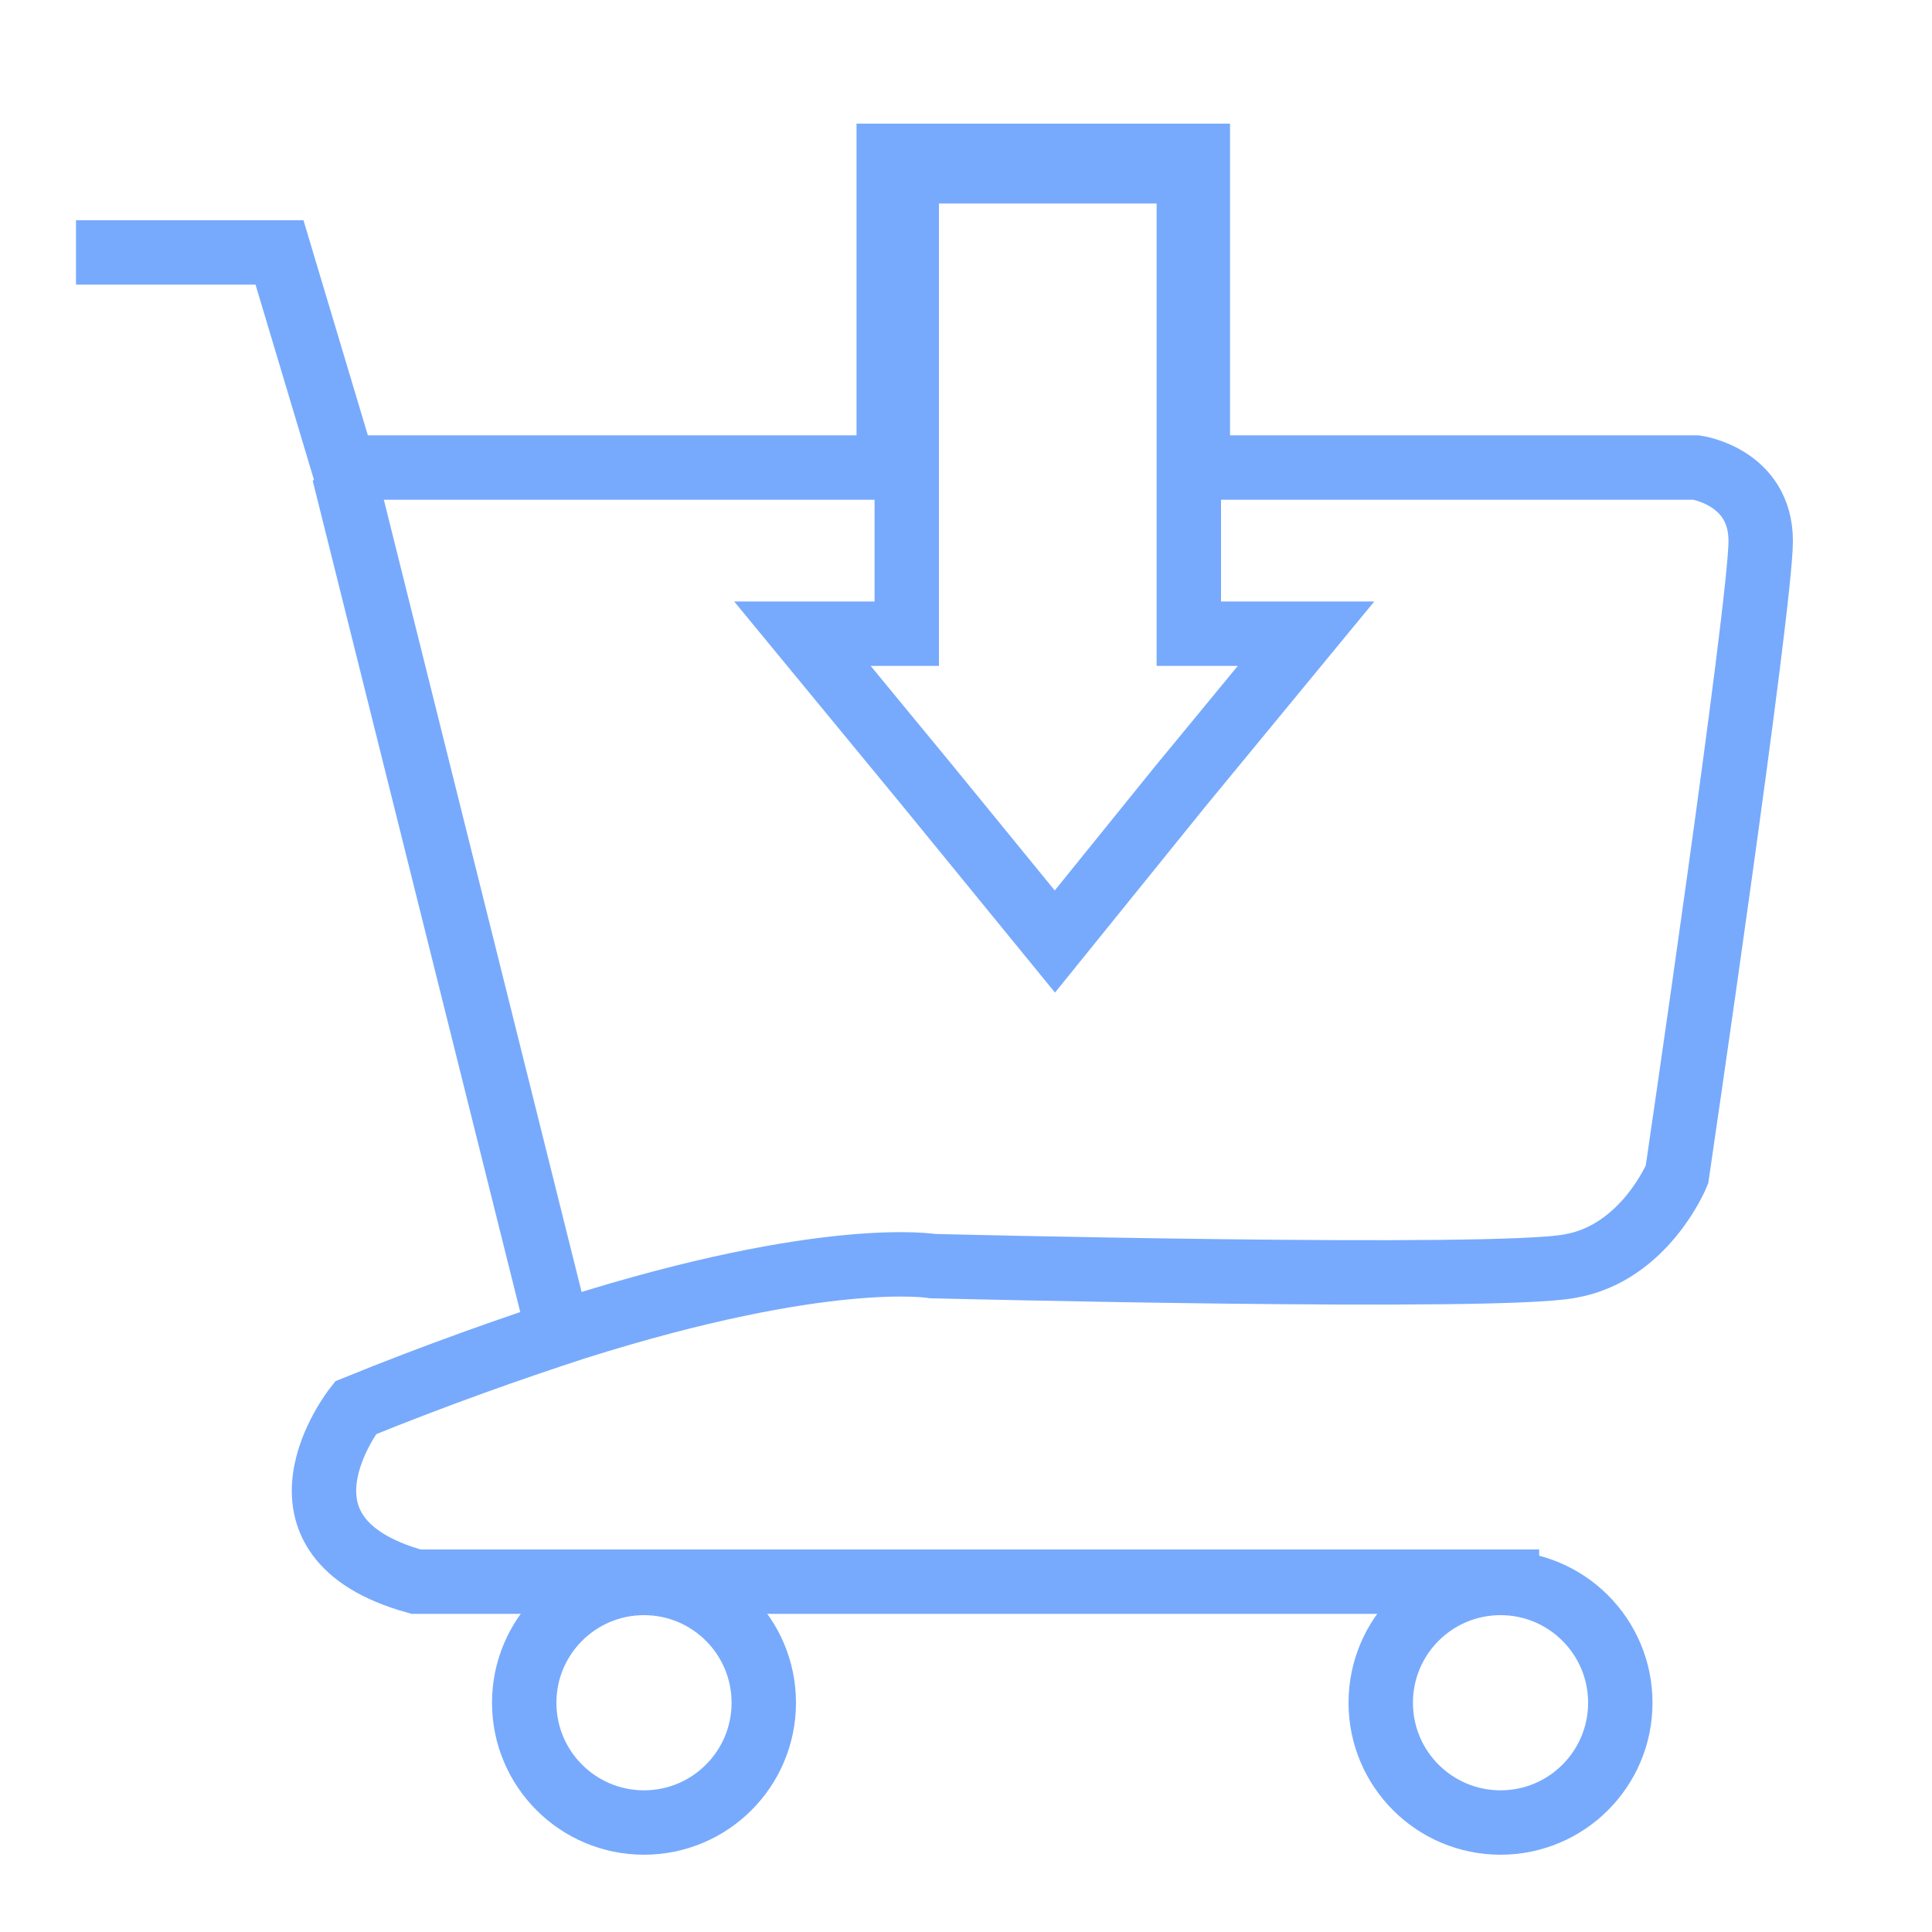
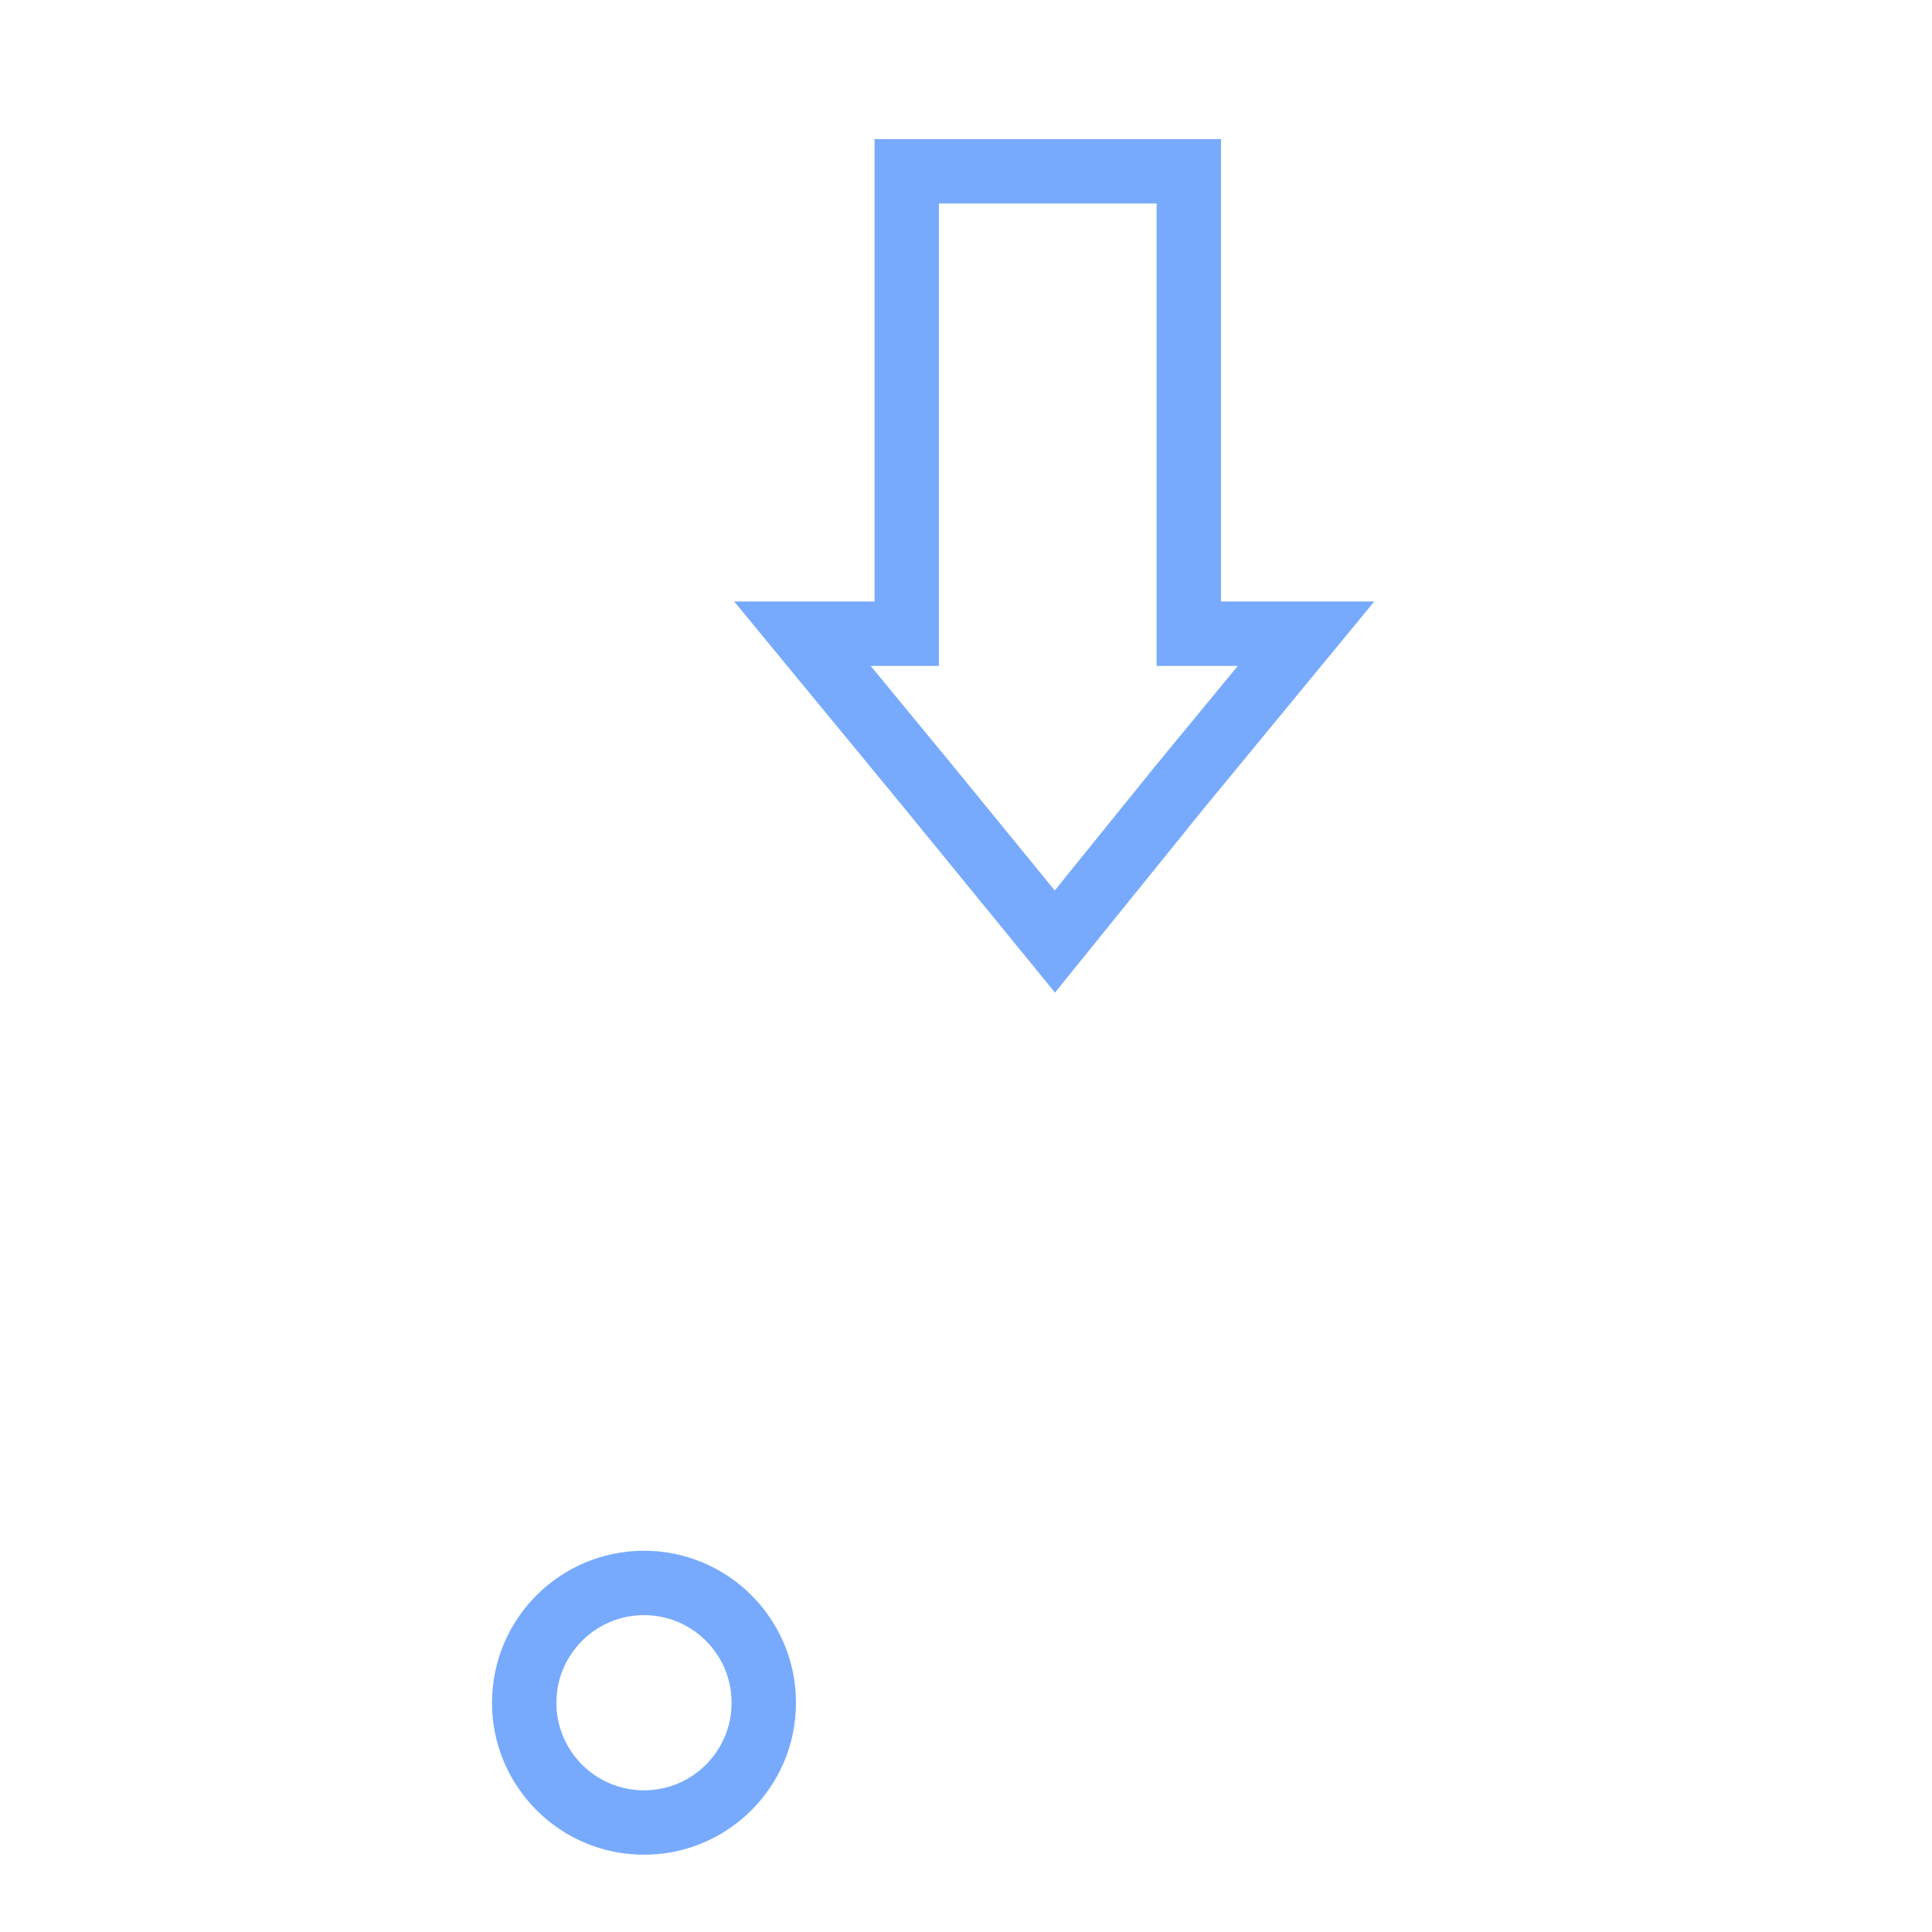
<svg xmlns="http://www.w3.org/2000/svg" version="1.1" id="Layer_1" x="0px" y="0px" viewBox="0 0 150 150" style="enable-background:new 0 0 150 150;" xml:space="preserve">
  <style type="text/css"> .st0{fill:none;stroke:#77AAFC;stroke-width:5;stroke-miterlimit:10;} </style>
  <g>
-     <path class="st0" d="M5.9,19.6h15.8l5,16.7H69V12.1h24v24.2h38.7c0,0,5,0.7,5,5.7s-6.5,49.2-6.5,49.2s-2.5,6.1-8.3,7.1 c-5.7,1.1-49.5,0-49.5,0s-8.2-1.4-27.8,4.8c-4.9,1.6-10.6,3.6-17,6.2c0,0-7.9,10,4.7,13.5h87.2" />
-     <line class="st0" x1="26.7" y1="36.7" x2="43.6" y2="104.4" />
    <polygon class="st0" points="101.4,49.2 91.6,61.1 81.9,73.1 72.1,61.1 62.3,49.2 70.4,49.2 70.4,13.3 92.3,13.3 92.3,49.2 " />
    <ellipse class="st0" cx="50" cy="132.2" rx="9.3" ry="9.3" />
-     <ellipse class="st0" cx="116.5" cy="132.2" rx="9.3" ry="9.3" />
  </g>
</svg>